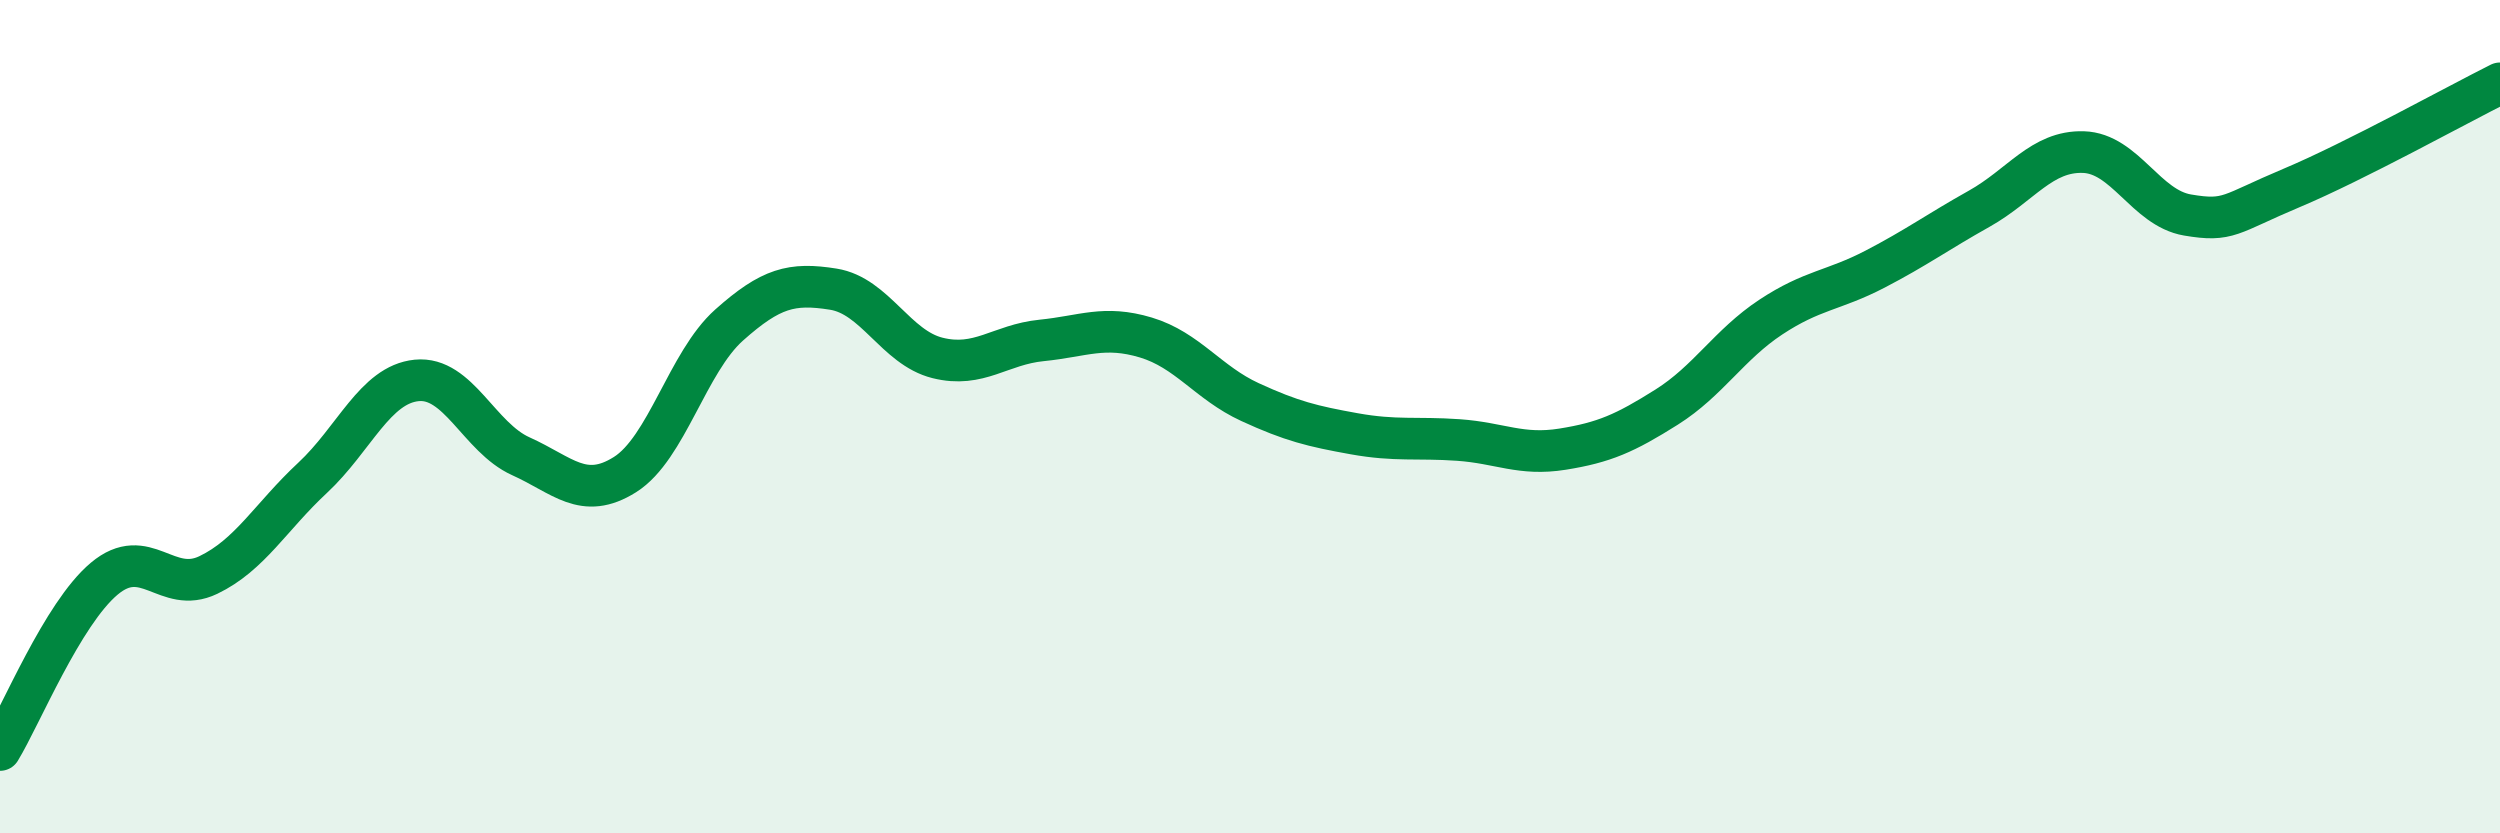
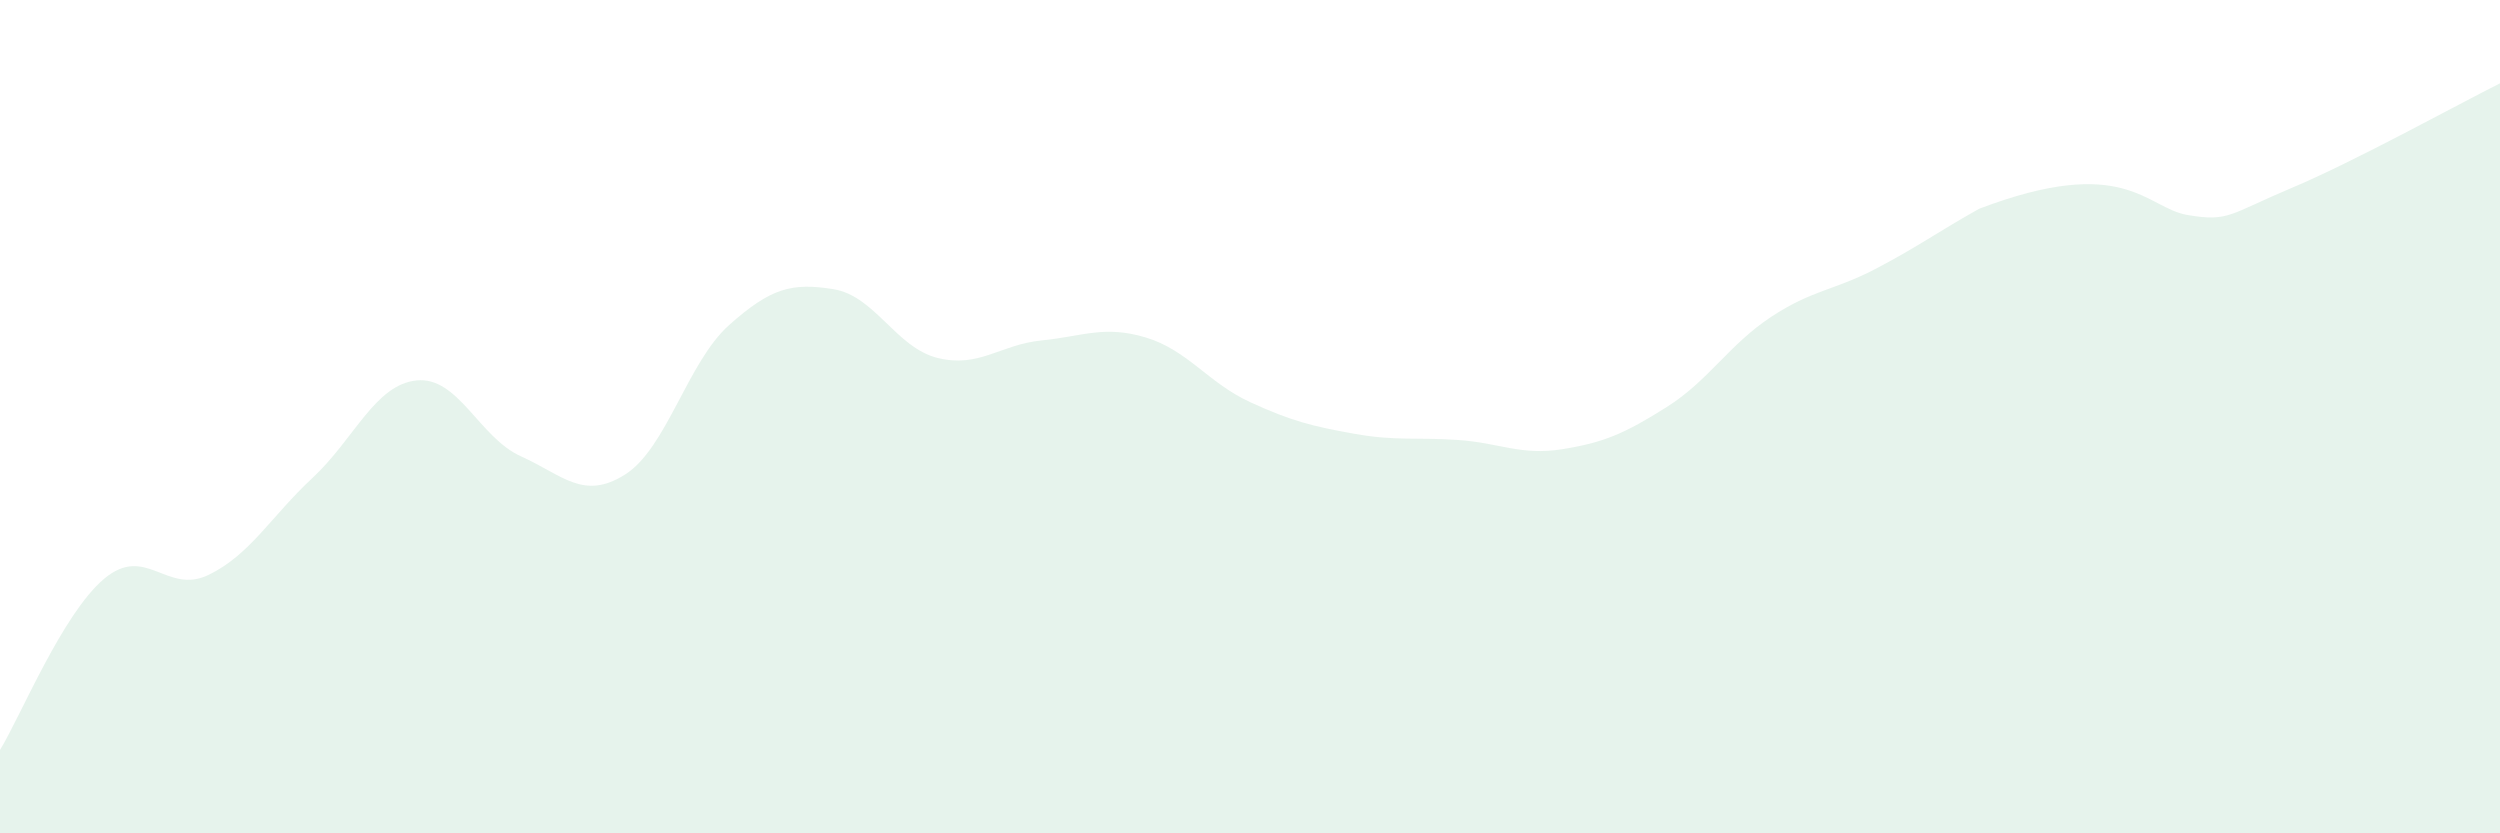
<svg xmlns="http://www.w3.org/2000/svg" width="60" height="20" viewBox="0 0 60 20">
-   <path d="M 0,18 C 0.5,17.18 1.5,14.73 2.5,13.89 C 3.5,13.05 4,14.28 5,13.8 C 6,13.32 6.5,12.4 7.5,11.47 C 8.5,10.54 9,9.23 10,9.13 C 11,9.03 11.5,10.5 12.5,10.95 C 13.5,11.4 14,12.02 15,11.39 C 16,10.76 16.5,8.69 17.5,7.8 C 18.5,6.91 19,6.78 20,6.94 C 21,7.1 21.5,8.34 22.5,8.59 C 23.5,8.84 24,8.27 25,8.17 C 26,8.07 26.5,7.8 27.5,8.1 C 28.5,8.4 29,9.19 30,9.65 C 31,10.11 31.5,10.23 32.5,10.41 C 33.5,10.59 34,10.49 35,10.56 C 36,10.63 36.5,10.94 37.5,10.78 C 38.5,10.62 39,10.4 40,9.77 C 41,9.14 41.5,8.27 42.5,7.61 C 43.5,6.95 44,6.98 45,6.46 C 46,5.94 46.5,5.57 47.5,5.01 C 48.5,4.45 49,3.62 50,3.65 C 51,3.68 51.5,4.99 52.5,5.16 C 53.5,5.33 53.5,5.14 55,4.51 C 56.5,3.88 59,2.5 60,2L60 20L0 20Z" fill="#008740" opacity="0.1" stroke-linecap="round" stroke-linejoin="round" />
-   <path d="M 0,18 C 0.5,17.18 1.5,14.73 2.5,13.89 C 3.5,13.05 4,14.28 5,13.8 C 6,13.32 6.5,12.4 7.5,11.47 C 8.5,10.54 9,9.23 10,9.13 C 11,9.03 11.5,10.5 12.5,10.95 C 13.5,11.4 14,12.02 15,11.39 C 16,10.76 16.5,8.69 17.5,7.8 C 18.5,6.91 19,6.78 20,6.94 C 21,7.1 21.5,8.34 22.5,8.59 C 23.5,8.84 24,8.27 25,8.17 C 26,8.07 26.5,7.8 27.5,8.1 C 28.5,8.4 29,9.19 30,9.65 C 31,10.11 31.5,10.23 32.5,10.41 C 33.5,10.59 34,10.49 35,10.56 C 36,10.63 36.5,10.94 37.5,10.78 C 38.5,10.62 39,10.4 40,9.77 C 41,9.14 41.5,8.27 42.5,7.61 C 43.5,6.95 44,6.98 45,6.46 C 46,5.94 46.5,5.57 47.5,5.01 C 48.5,4.45 49,3.62 50,3.65 C 51,3.68 51.5,4.99 52.5,5.16 C 53.5,5.33 53.5,5.14 55,4.51 C 56.5,3.88 59,2.5 60,2" stroke="#008740" stroke-width="1" fill="none" stroke-linecap="round" stroke-linejoin="round" />
+   <path d="M 0,18 C 0.5,17.18 1.5,14.73 2.5,13.89 C 3.5,13.05 4,14.28 5,13.8 C 6,13.32 6.5,12.4 7.5,11.47 C 8.5,10.54 9,9.23 10,9.13 C 11,9.03 11.5,10.5 12.5,10.95 C 13.5,11.4 14,12.02 15,11.39 C 16,10.76 16.5,8.69 17.5,7.8 C 18.5,6.91 19,6.78 20,6.94 C 21,7.1 21.5,8.34 22.5,8.59 C 23.5,8.84 24,8.27 25,8.17 C 26,8.07 26.5,7.8 27.5,8.1 C 28.5,8.4 29,9.19 30,9.65 C 31,10.11 31.5,10.23 32.5,10.41 C 33.5,10.59 34,10.49 35,10.56 C 36,10.63 36.5,10.94 37.5,10.78 C 38.5,10.62 39,10.4 40,9.77 C 41,9.14 41.5,8.27 42.5,7.61 C 43.5,6.95 44,6.98 45,6.46 C 46,5.94 46.5,5.57 47.5,5.01 C 51,3.68 51.5,4.99 52.5,5.16 C 53.5,5.33 53.5,5.14 55,4.51 C 56.5,3.88 59,2.5 60,2L60 20L0 20Z" fill="#008740" opacity="0.1" stroke-linecap="round" stroke-linejoin="round" />
</svg>